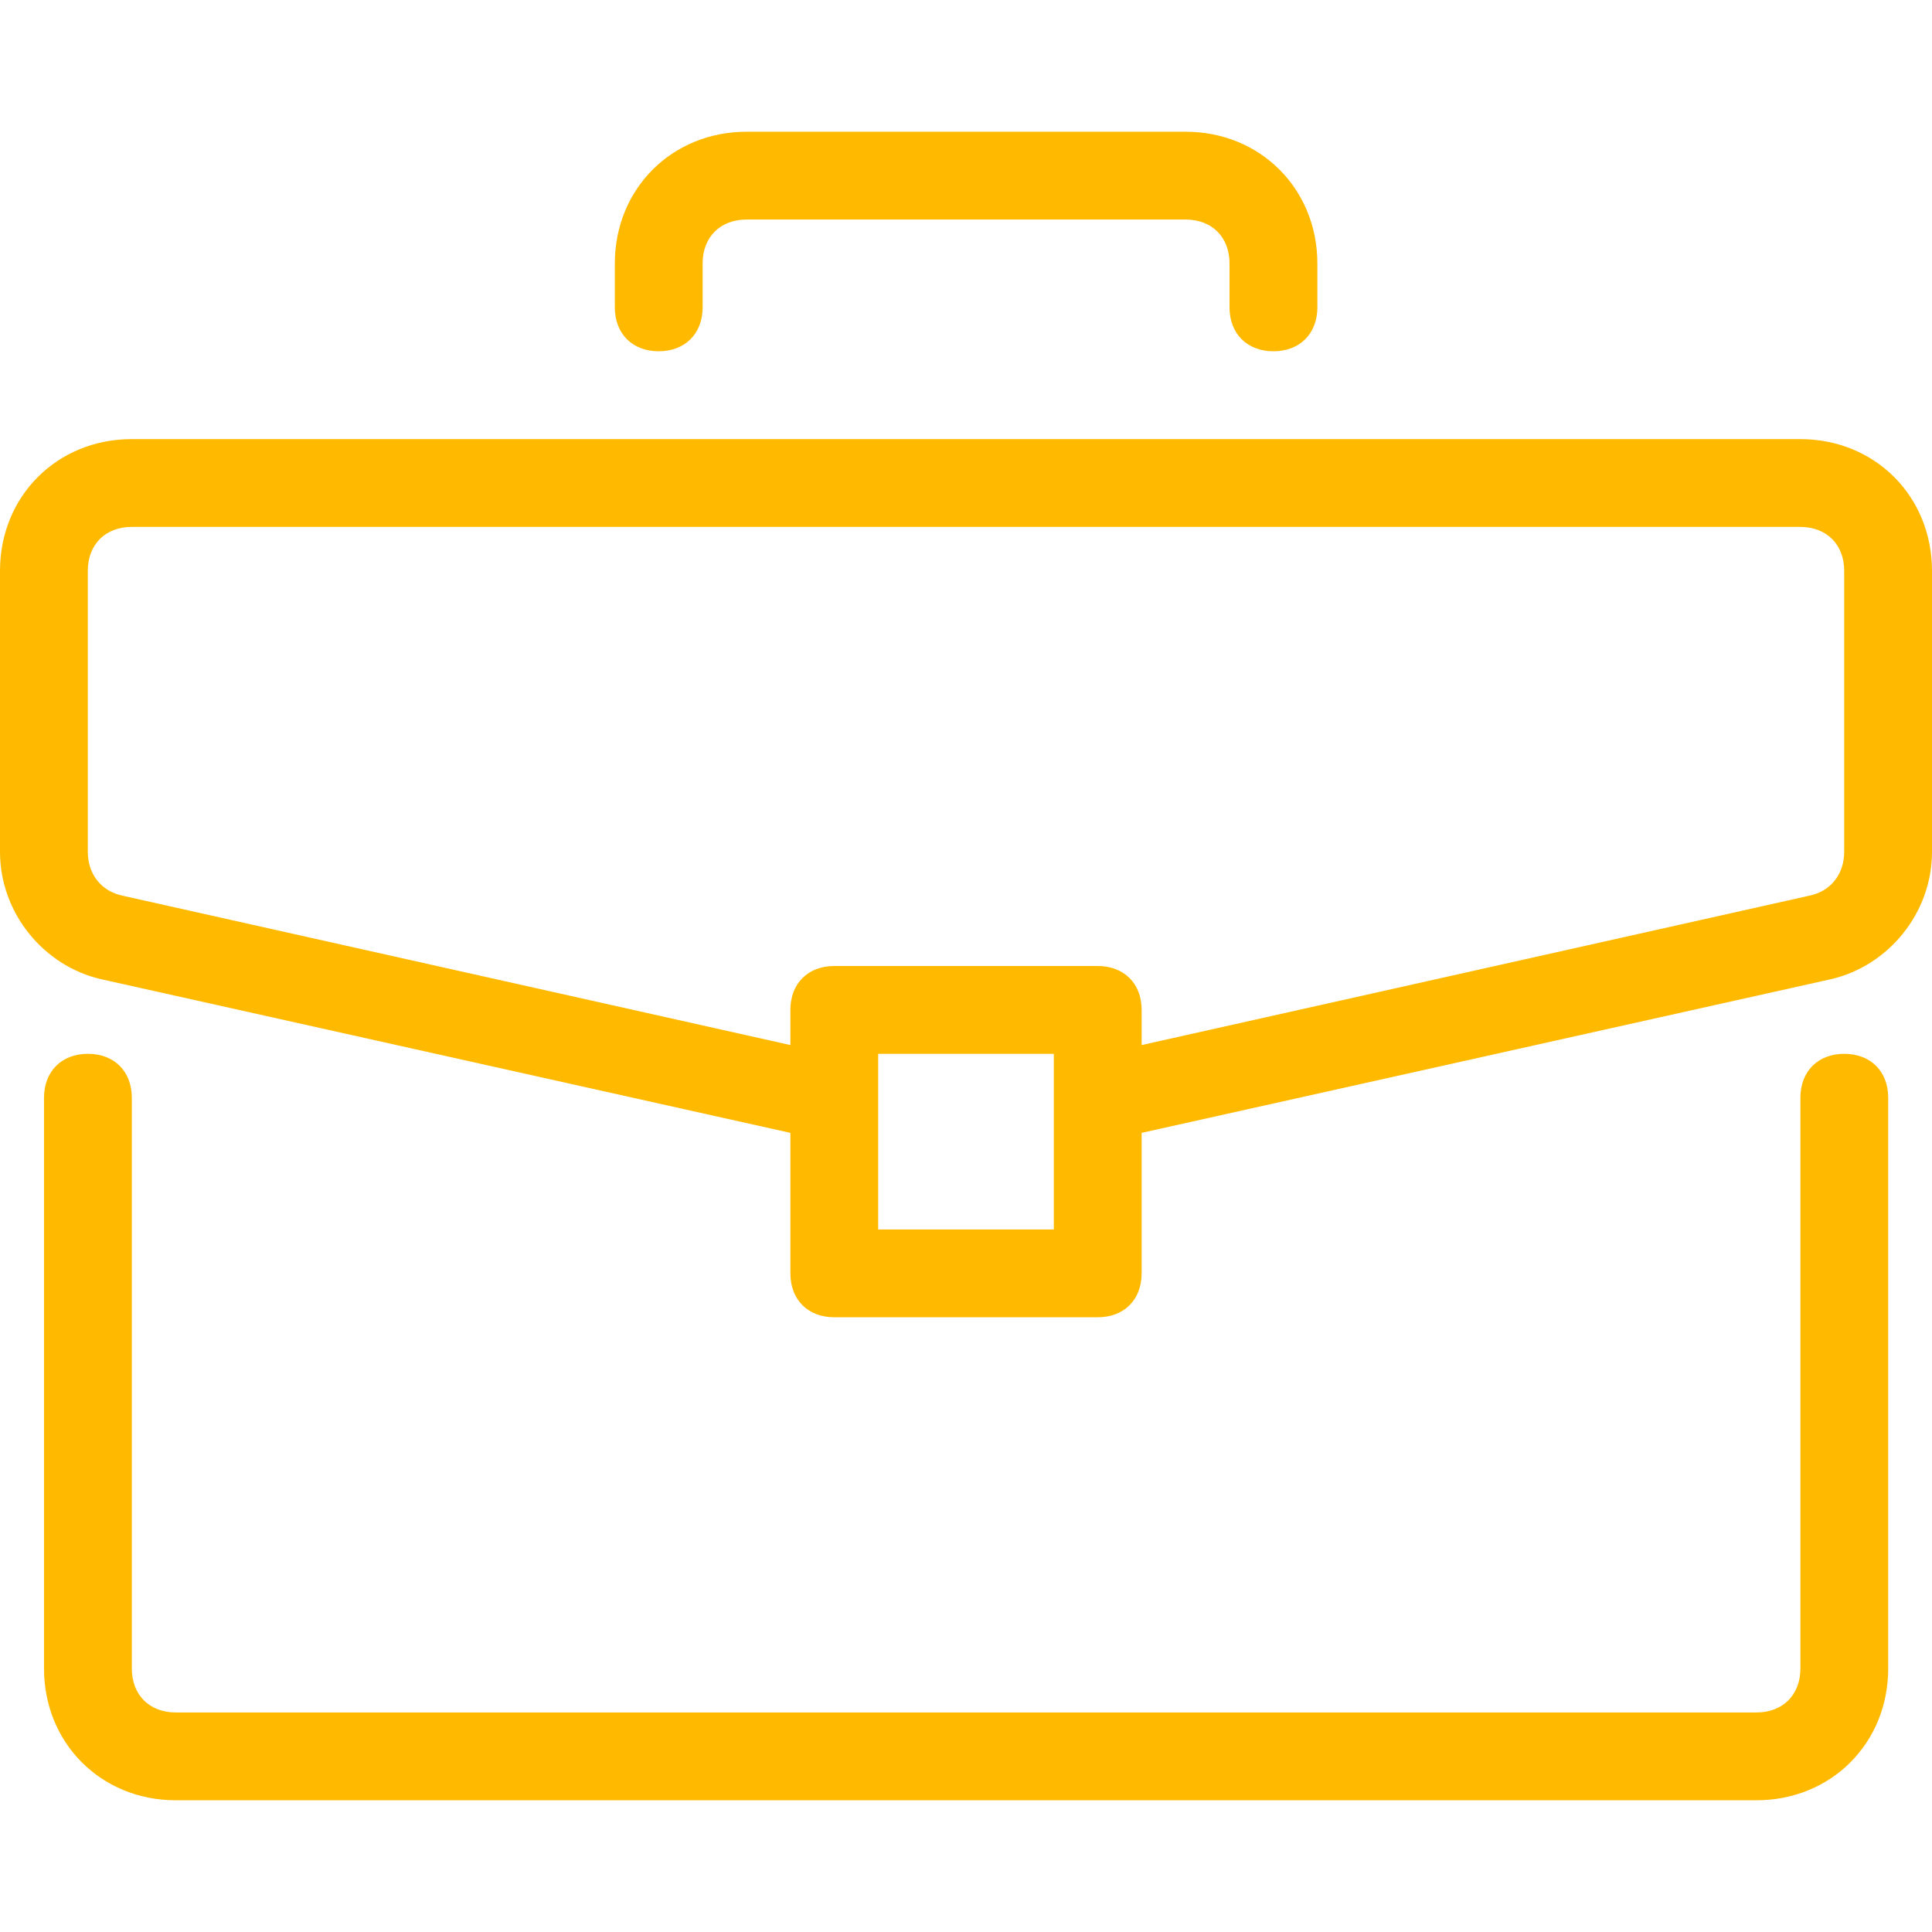
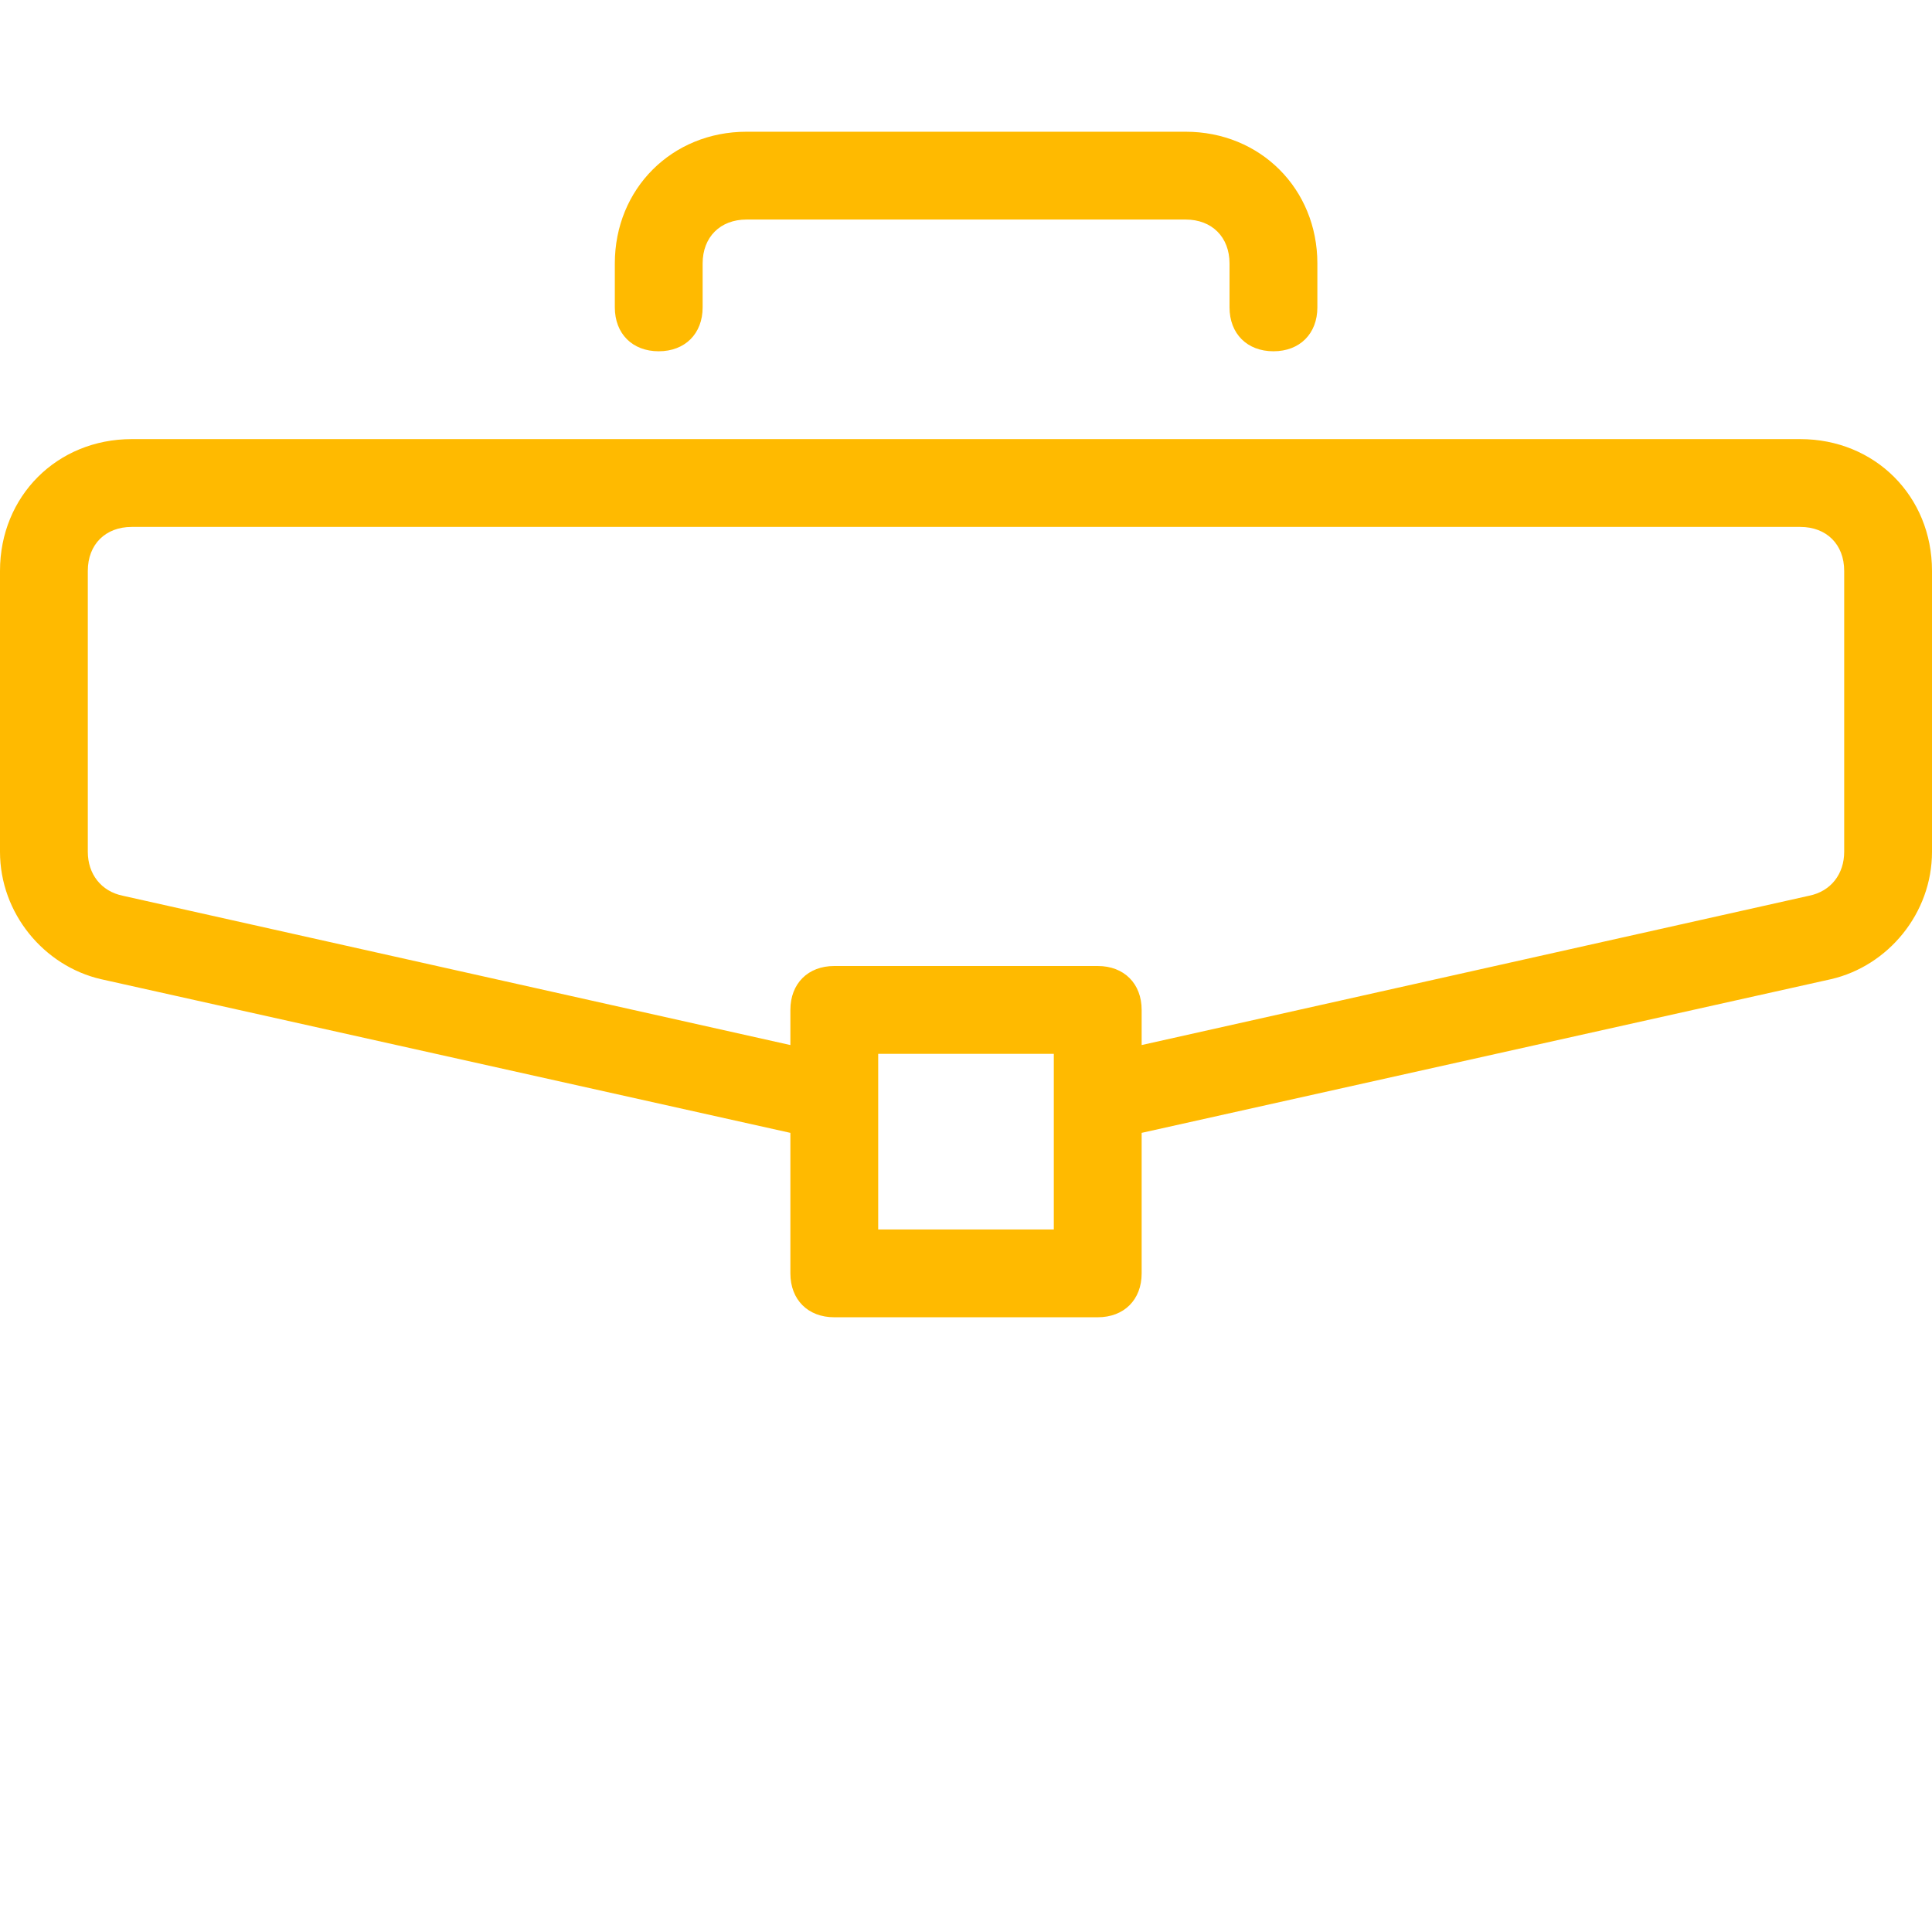
<svg xmlns="http://www.w3.org/2000/svg" width="60" height="60" viewBox="0 0 60 60" fill="none">
-   <path d="M57.276 32.727C56.458 32.727 55.913 33.273 55.913 34.091V51.818C55.913 52.637 55.367 53.182 54.549 53.182H5.458C4.64 53.182 4.094 52.636 4.094 51.818V34.091C4.094 33.273 3.549 32.727 2.731 32.727C1.913 32.727 1.367 33.273 1.367 34.091V51.818C1.367 54.137 3.14 55.909 5.458 55.909H54.549C56.867 55.909 58.64 54.137 58.64 51.818V34.091C58.64 33.273 58.094 32.727 57.276 32.727Z" fill="#FFBA00" />
  <path d="M55.909 13.637H4.091C1.773 13.637 0 15.409 0 17.728V26.455C0 28.364 1.364 30 3.136 30.409L24.546 35.182V39.546C24.546 40.364 25.091 40.909 25.909 40.909H34.091C34.909 40.909 35.455 40.364 35.455 39.546V35.182L56.864 30.409C58.636 30 60 28.364 60 26.455V17.727C60 15.409 58.227 13.637 55.909 13.637ZM32.727 38.182H27.273V32.728H32.727V38.182ZM57.273 26.455C57.273 27.137 56.864 27.682 56.182 27.818L35.455 32.455V31.364C35.455 30.546 34.909 30 34.091 30H25.909C25.091 30 24.546 30.546 24.546 31.364V32.455L3.818 27.819C3.136 27.682 2.727 27.137 2.727 26.455V17.728C2.727 16.909 3.273 16.364 4.091 16.364H55.909C56.727 16.364 57.273 16.91 57.273 17.728V26.455Z" fill="#FFBA00" />
  <path d="M36.821 4.091H23.185C20.866 4.091 19.094 5.864 19.094 8.182V9.545C19.094 10.364 19.639 10.909 20.457 10.909C21.275 10.909 21.821 10.363 21.821 9.545V8.182C21.821 7.364 22.366 6.818 23.184 6.818H36.821C37.639 6.818 38.184 7.364 38.184 8.182V9.545C38.184 10.364 38.73 10.909 39.548 10.909C40.366 10.909 40.912 10.363 40.912 9.545V8.182C40.912 5.864 39.139 4.091 36.821 4.091Z" fill="#FFBA00" />
</svg>